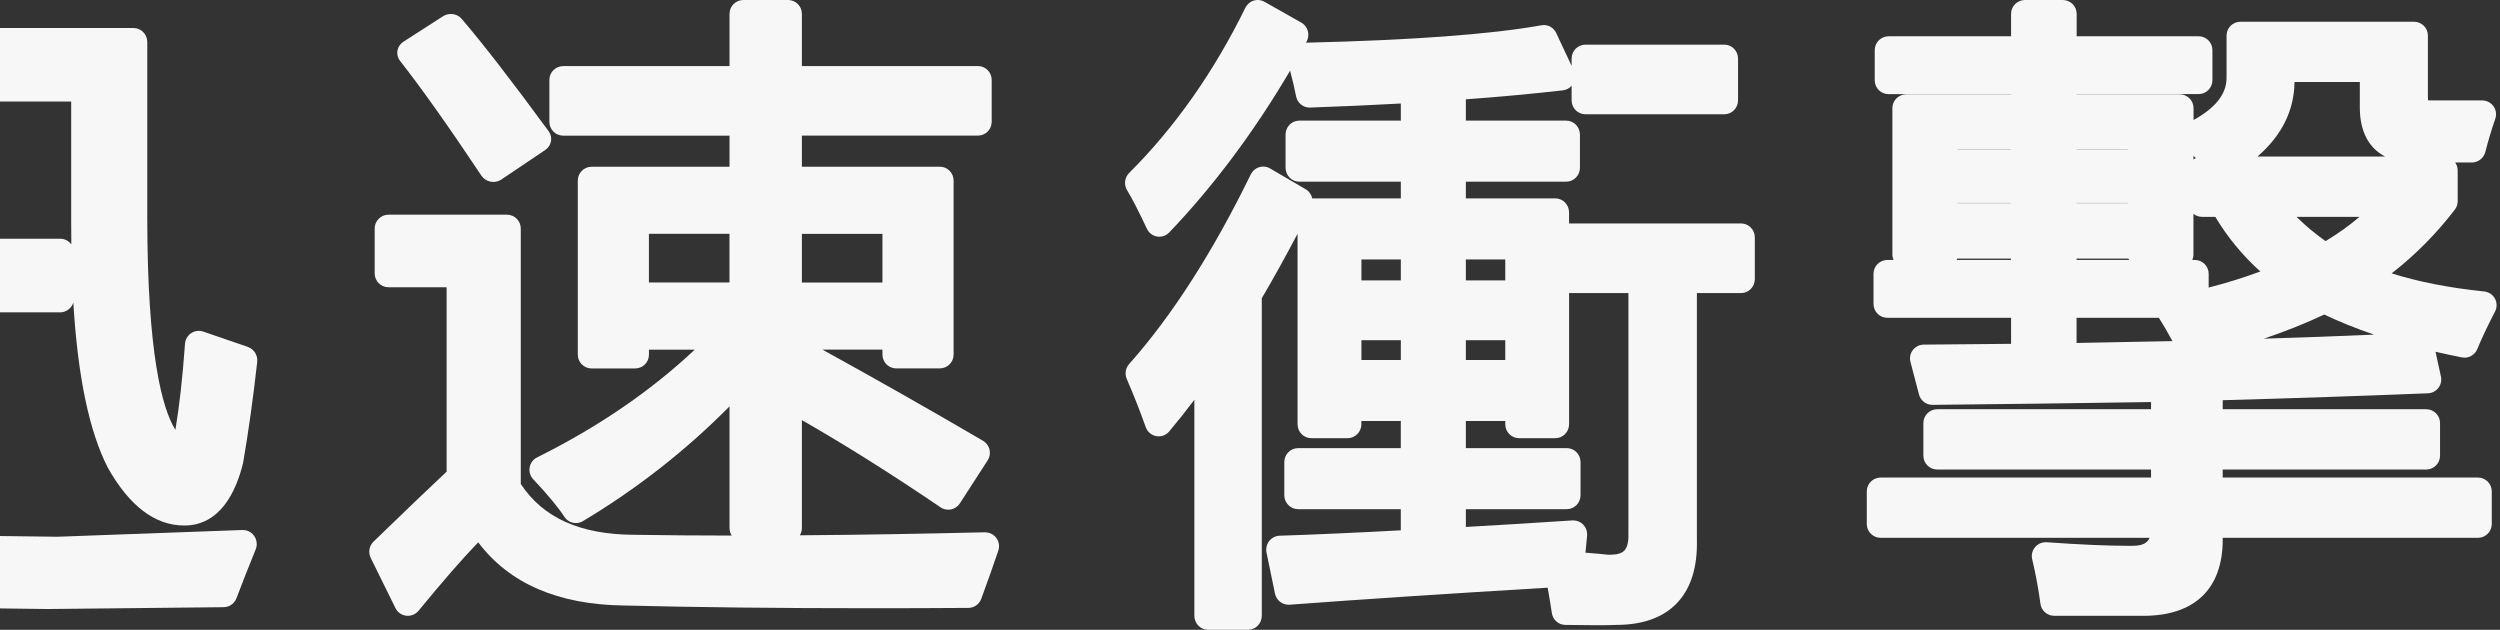
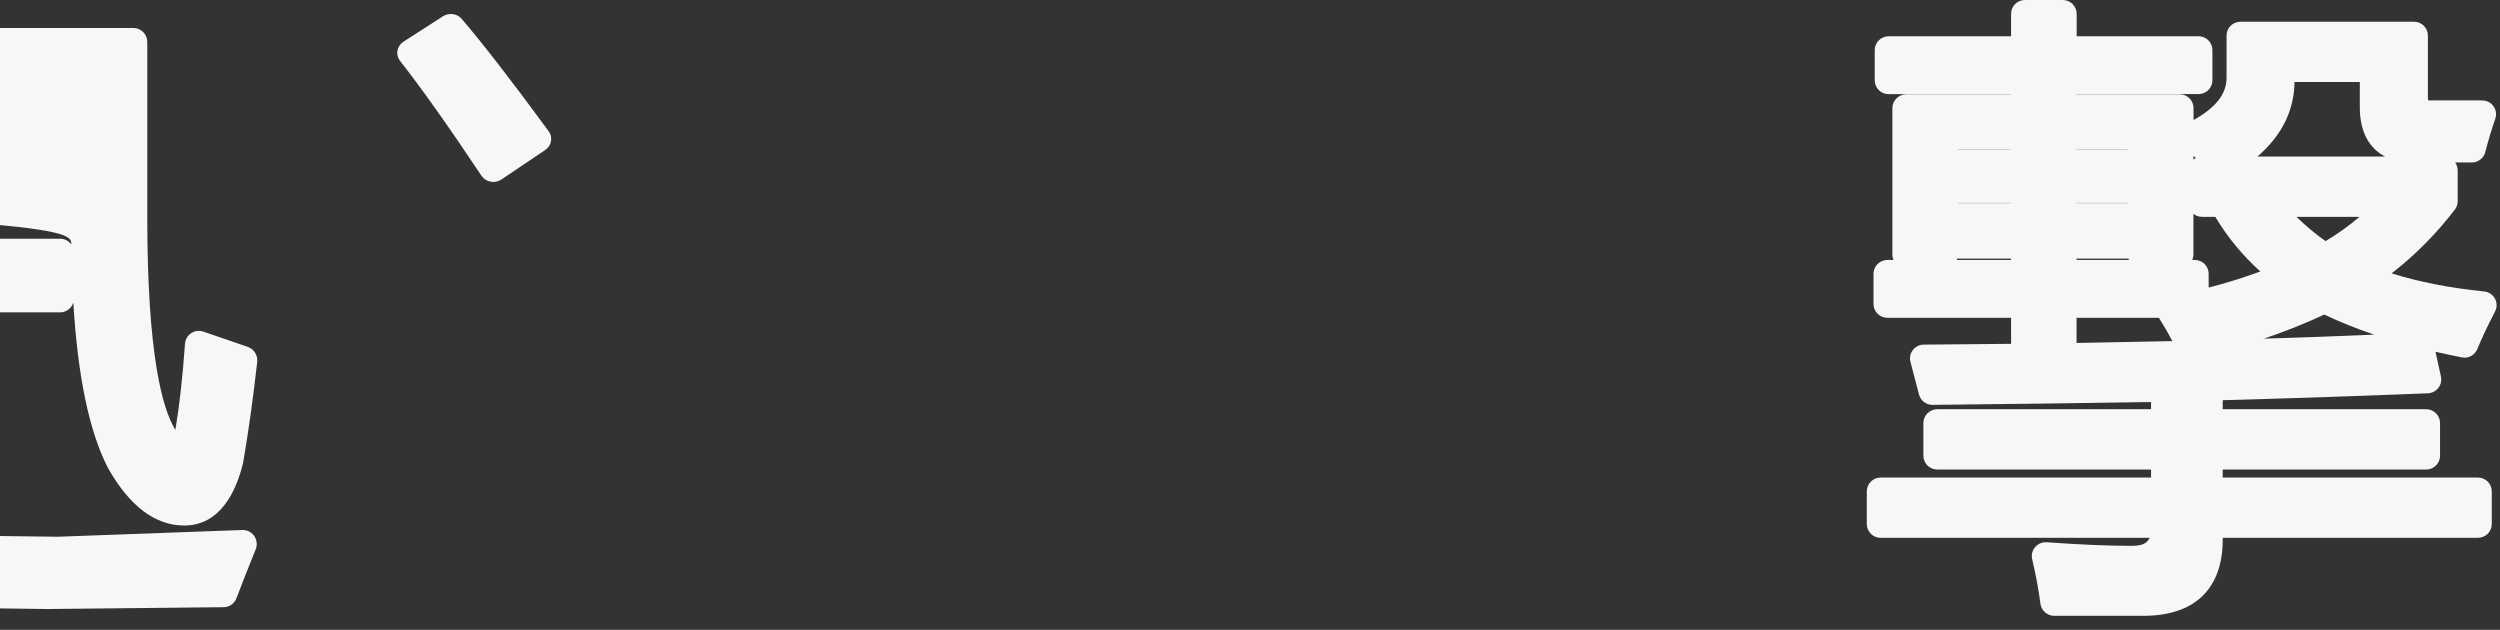
<svg xmlns="http://www.w3.org/2000/svg" width="651" height="164" viewBox="0 0 651 164" fill="none">
  <rect x="0" y="0" width="651" height="164" fill="#333333" stroke="none" />
-   <path d="M64.563 90.343C62.042 89.49 58.163 88.162 52.928 86.346C52.556 86.211 52.16 86.15 51.764 86.15C51.067 86.15 50.371 86.358 49.77 86.76C48.846 87.382 48.245 88.418 48.173 89.539C47.549 98.23 46.721 105.701 45.7 111.735C45.7 111.796 45.676 111.869 45.664 111.93C45.64 111.893 45.616 111.844 45.592 111.808C45.58 111.783 45.556 111.759 45.544 111.723C42.266 106.286 38.351 92.294 38.351 56.52V10.946C38.351 8.922 36.742 7.289 34.749 7.289H-49.254C-51.248 7.289 -52.857 8.922 -52.857 10.946V22.781C-52.857 24.804 -51.248 26.438 -49.254 26.438H-27.641V62.163H-51.776C-53.769 62.163 -55.378 63.796 -55.378 65.82V77.655C-55.378 79.678 -53.769 81.311 -51.776 81.311H-27.641V136.685C-27.641 137.587 -27.317 138.416 -26.777 139.062C-40.849 137.977 -51.092 133.187 -57.948 124.484V58.628C-57.948 56.605 -59.557 54.972 -61.55 54.972H-91.965C-93.958 54.972 -95.567 56.605 -95.567 58.628V70.147C-95.567 72.17 -93.958 73.803 -91.965 73.803H-77.291V123.594C-83.019 128.665 -89.239 134.308 -95.819 140.391C-97.02 141.5 -97.344 143.279 -96.611 144.742L-89.839 158.345C-89.287 159.454 -88.218 160.197 -87.005 160.331C-86.873 160.344 -86.753 160.356 -86.621 160.356C-85.541 160.356 -84.52 159.868 -83.823 159.003C-78.216 152.006 -72.825 146.022 -67.734 141.146C-58.632 152.25 -44.295 157.955 -25.023 158.113L12.307 158.588C12.307 158.588 12.343 158.588 12.355 158.588C12.367 158.588 12.379 158.588 12.391 158.588L58.248 158.113C59.724 158.101 61.045 157.174 61.574 155.773C63.135 151.665 64.803 147.436 66.521 143.206C66.737 142.743 66.857 142.219 66.857 141.67C66.857 139.647 65.248 138.014 63.255 138.014H63.243C63.243 138.014 63.147 138.014 63.099 138.014L14.985 139.769L-9.078 139.464C-8.321 138.794 -7.841 137.807 -7.841 136.71V81.336H15.657C17.266 81.336 18.635 80.263 19.091 78.788C20.268 98.132 23.222 112.283 28.061 121.754C28.085 121.803 28.109 121.839 28.133 121.888C33.74 131.81 40.405 136.844 47.969 136.844C57.323 136.844 61.465 128.031 63.279 120.633C63.303 120.547 63.315 120.462 63.327 120.377C64.695 112.454 65.932 103.666 66.977 94.244C67.169 92.525 66.148 90.904 64.539 90.356L64.563 90.343ZM15.669 62.163H-7.829V26.438H18.539V57.982C18.539 59.908 18.551 61.797 18.575 63.65C17.915 62.748 16.87 62.163 15.681 62.163H15.669Z" fill="#F7F7F7" />
+   <path d="M64.563 90.343C62.042 89.49 58.163 88.162 52.928 86.346C52.556 86.211 52.16 86.15 51.764 86.15C51.067 86.15 50.371 86.358 49.77 86.76C48.846 87.382 48.245 88.418 48.173 89.539C47.549 98.23 46.721 105.701 45.7 111.735C45.7 111.796 45.676 111.869 45.664 111.93C45.64 111.893 45.616 111.844 45.592 111.808C45.58 111.783 45.556 111.759 45.544 111.723C42.266 106.286 38.351 92.294 38.351 56.52V10.946C38.351 8.922 36.742 7.289 34.749 7.289H-49.254C-51.248 7.289 -52.857 8.922 -52.857 10.946V22.781C-52.857 24.804 -51.248 26.438 -49.254 26.438H-27.641V62.163H-51.776C-53.769 62.163 -55.378 63.796 -55.378 65.82V77.655C-55.378 79.678 -53.769 81.311 -51.776 81.311H-27.641V136.685C-27.641 137.587 -27.317 138.416 -26.777 139.062C-40.849 137.977 -51.092 133.187 -57.948 124.484V58.628C-57.948 56.605 -59.557 54.972 -61.55 54.972H-91.965C-93.958 54.972 -95.567 56.605 -95.567 58.628V70.147C-95.567 72.17 -93.958 73.803 -91.965 73.803H-77.291V123.594C-83.019 128.665 -89.239 134.308 -95.819 140.391C-97.02 141.5 -97.344 143.279 -96.611 144.742L-89.839 158.345C-89.287 159.454 -88.218 160.197 -87.005 160.331C-86.873 160.344 -86.753 160.356 -86.621 160.356C-85.541 160.356 -84.52 159.868 -83.823 159.003C-78.216 152.006 -72.825 146.022 -67.734 141.146C-58.632 152.25 -44.295 157.955 -25.023 158.113L12.307 158.588C12.307 158.588 12.343 158.588 12.355 158.588C12.367 158.588 12.379 158.588 12.391 158.588L58.248 158.113C59.724 158.101 61.045 157.174 61.574 155.773C63.135 151.665 64.803 147.436 66.521 143.206C66.737 142.743 66.857 142.219 66.857 141.67C66.857 139.647 65.248 138.014 63.255 138.014H63.243C63.243 138.014 63.147 138.014 63.099 138.014L14.985 139.769L-9.078 139.464C-8.321 138.794 -7.841 137.807 -7.841 136.71V81.336H15.657C17.266 81.336 18.635 80.263 19.091 78.788C20.268 98.132 23.222 112.283 28.061 121.754C28.085 121.803 28.109 121.839 28.133 121.888C33.74 131.81 40.405 136.844 47.969 136.844C57.323 136.844 61.465 128.031 63.279 120.633C63.303 120.547 63.315 120.462 63.327 120.377C64.695 112.454 65.932 103.666 66.977 94.244C67.169 92.525 66.148 90.904 64.539 90.356L64.563 90.343ZM15.669 62.163H-7.829V26.438V57.982C18.539 59.908 18.551 61.797 18.575 63.65C17.915 62.748 16.87 62.163 15.681 62.163H15.669Z" fill="#F7F7F7" />
  <path d="M125.366 45.751C125.904 46.559 126.76 47.12 127.751 47.308C127.983 47.355 128.228 47.378 128.46 47.378C129.206 47.378 129.952 47.156 130.576 46.734L141.976 39.055C143.627 37.943 144.031 35.754 142.869 34.174C133.34 21.168 125.72 11.324 120.228 4.92C119.507 4.078 118.455 3.645 117.391 3.645C116.681 3.645 115.972 3.844 115.348 4.242L105.074 10.844C104.242 11.382 103.667 12.225 103.496 13.173C103.325 14.121 103.582 15.105 104.181 15.866C109.661 22.831 116.791 32.886 125.366 45.751Z" fill="#F7F7F7" />
-   <path d="M256.533 138.609C256.533 138.609 256.509 138.609 256.497 138.609C256.473 138.609 256.461 138.609 256.437 138.609C239.406 139.018 223.274 139.283 208.27 139.391C208.617 138.838 208.809 138.188 208.809 137.479V109.393C220.239 115.937 232.353 123.562 244.911 132.102C245.511 132.511 246.218 132.728 246.926 132.728C247.166 132.728 247.406 132.703 247.646 132.655C248.593 132.463 249.421 131.898 249.948 131.08L257.193 119.87C257.732 119.04 257.9 118.029 257.673 117.067C257.445 116.105 256.833 115.287 255.981 114.782C242.608 106.952 228.551 98.977 214.159 91.039H229.787V92.326C229.787 94.323 231.394 95.934 233.385 95.934H244.719C246.71 95.934 248.317 94.323 248.317 92.326V47.017C248.317 45.02 246.71 43.409 244.719 43.409H208.809V35.314H254.638C256.629 35.314 258.236 33.702 258.236 31.706V20.808C258.236 18.812 256.629 17.2 254.638 17.2H208.809V3.608C208.809 1.612 207.202 0 205.211 0H193.565C191.574 0 189.967 1.612 189.967 3.608V17.212H146.657C144.666 17.212 143.058 18.824 143.058 20.82V31.718C143.058 33.714 144.666 35.326 146.657 35.326H189.967V43.421H154.057C152.066 43.421 150.459 45.032 150.459 47.029V92.338C150.459 94.335 152.066 95.946 154.057 95.946H165.391C167.382 95.946 168.989 94.335 168.989 92.338V91.051H180.911C169.385 101.876 155.616 111.282 139.868 119.1C138.849 119.605 138.117 120.579 137.925 121.698C137.721 122.829 138.069 123.983 138.861 124.813C142.579 128.746 145.301 132.03 146.957 134.568C147.64 135.626 148.792 136.204 149.967 136.204C150.591 136.204 151.226 136.035 151.802 135.698C165.775 127.339 178.585 117.32 189.967 105.821V137.491C189.967 138.212 190.183 138.898 190.542 139.463C181.619 139.463 173.031 139.379 164.971 139.259C151.034 139.162 141.427 134.832 135.61 126.028V59.514C135.61 57.517 134.003 55.906 132.012 55.906H101.164C99.173 55.906 97.566 57.517 97.566 59.514V71.193C97.566 73.19 99.173 74.801 101.164 74.801H116.3V122.817C112.054 126.786 105.661 132.908 97.254 141.051C96.126 142.145 95.838 143.841 96.522 145.249L102.975 158.347C103.515 159.441 104.57 160.199 105.793 160.331C105.925 160.344 106.069 160.356 106.201 160.356C107.269 160.356 108.288 159.874 108.984 159.045C115.353 151.275 120.57 145.309 124.528 141.219C132.588 151.936 145.337 157.469 162.525 157.673C181.151 158.142 202.86 158.383 227.004 158.383C235.04 158.383 243.508 158.359 252.155 158.299C253.655 158.299 254.986 157.349 255.514 155.941C257.289 151.13 258.764 146.944 259.915 143.517C260.071 143.12 260.155 142.675 260.155 142.23C260.155 140.233 258.548 138.621 256.557 138.621L256.533 138.609ZM208.809 60.897H229.787V73.575H208.809V60.897ZM189.955 73.562H168.977V60.885H189.955V73.562Z" fill="#F7F7F7" />
-   <path d="M453.4 58.193H408.604C408.604 58.193 408.592 58.193 408.58 58.193V55.302C408.58 53.286 406.975 51.658 404.987 51.658H381.709V47.31H407.825C409.813 47.31 411.418 45.682 411.418 43.666V35.054C411.418 33.038 409.813 31.41 407.825 31.41H381.709V25.86C390.223 25.252 398.701 24.463 406.963 23.527C407.861 23.43 408.676 22.993 409.25 22.313V26.115C409.25 28.131 410.855 29.759 412.843 29.759H448.994C450.981 29.759 452.586 28.131 452.586 26.115V15.268C452.586 13.252 450.981 11.624 448.994 11.624H412.843C410.855 11.624 409.25 13.252 409.25 15.268V17.151L405.239 8.6C404.64 7.312 403.359 6.523 401.994 6.523C401.79 6.523 401.575 6.547 401.371 6.583C388.235 8.94 367.615 10.47 340.074 11.114C340.134 11.017 340.182 10.92 340.242 10.822C341.2 9.061 340.577 6.851 338.853 5.879L329.261 0.462C328.722 0.158 328.124 0 327.513 0C327.154 0 326.794 0.049 326.447 0.158C325.513 0.449 324.735 1.13 324.292 2.016C316.125 18.681 305.947 33.16 294.032 45.039C292.823 46.241 292.607 48.136 293.517 49.581C294.691 51.476 296.427 54.829 298.654 59.566C299.157 60.647 300.151 61.4 301.313 61.594C301.504 61.631 301.696 61.643 301.888 61.643C302.845 61.643 303.779 61.254 304.462 60.537C316.017 48.452 326.579 34.301 335.943 18.402C336.542 20.625 337.056 22.872 337.5 25.082C337.835 26.795 339.32 28.009 341.02 28.009C341.056 28.009 341.104 28.009 341.14 28.009C349.139 27.73 357.078 27.378 364.777 26.953V31.41H338.35C336.362 31.41 334.757 33.038 334.757 35.054V43.666C334.757 45.682 336.362 47.31 338.35 47.31H364.777V51.658H341.703C341.499 50.687 340.9 49.812 339.99 49.278L330.722 43.861C330.171 43.532 329.548 43.375 328.926 43.375C328.579 43.375 328.219 43.423 327.884 43.532C326.938 43.824 326.148 44.504 325.705 45.403C315.838 65.627 305.181 82.243 294.032 94.79C293.086 95.859 292.847 97.377 293.41 98.689C295.254 102.94 296.906 107.155 298.343 111.212C298.774 112.439 299.816 113.325 301.073 113.568C301.289 113.605 301.504 113.629 301.72 113.629C302.762 113.629 303.768 113.168 304.45 112.354C306.629 109.767 308.821 107.009 311.012 104.106V160.356C311.012 162.372 312.617 164 314.604 164H324.974C326.962 164 328.567 162.372 328.567 160.356V77.664C331.656 72.404 334.781 66.781 337.883 60.865V110.459C337.883 112.475 339.487 114.103 341.475 114.103H350.911C352.899 114.103 354.503 112.475 354.503 110.459V109.633H364.765V116.69H338.026C336.039 116.69 334.434 118.318 334.434 120.334V128.946C334.434 130.962 336.039 132.59 338.026 132.59H364.765V138.092C352.923 138.736 342.313 139.209 333.201 139.501C332.135 139.537 331.141 140.047 330.494 140.886C329.848 141.724 329.584 142.829 329.8 143.886L332.003 154.562C332.351 156.263 333.835 157.465 335.512 157.465C335.596 157.465 335.691 157.465 335.775 157.465C354.922 156.044 377.53 154.562 403.012 153.032C403.359 154.915 403.718 157.125 404.101 159.639C404.365 161.389 405.838 162.7 407.586 162.725C410.735 162.773 413.453 162.81 415.657 162.81C417.86 162.81 419.62 162.785 420.913 162.725C427.775 162.713 433.068 160.818 436.648 157.077C440.288 153.287 442.048 147.724 441.869 140.533V76.316H453.364C455.352 76.316 456.957 74.688 456.957 72.672V61.825C456.957 59.809 455.352 58.181 453.364 58.181L453.4 58.193ZM364.777 93.746H354.515V88.596H364.777V93.746ZM364.777 73.024H354.515V67.558H364.777V73.024ZM381.709 67.558H391.971V73.024H381.709V67.558ZM381.709 88.596H391.971V93.746H381.709V88.596ZM422.985 143.363C422.291 144.092 421.033 144.457 419.225 144.457C419.033 144.457 418.842 144.457 418.638 144.444C417.333 144.286 415.417 144.116 412.855 143.922C413.058 141.857 413.19 140.436 413.262 139.683C413.286 139.513 413.298 139.343 413.298 139.161C413.298 137.144 411.693 135.517 409.705 135.517C409.705 135.517 409.681 135.517 409.669 135.517C409.598 135.517 409.526 135.517 409.442 135.517C399.731 136.161 390.427 136.731 381.709 137.217V132.59H407.981C409.969 132.59 411.573 130.962 411.573 128.946V120.334C411.573 118.318 409.969 116.69 407.981 116.69H381.709V109.633H391.971V110.459C391.971 112.475 393.576 114.103 395.564 114.103H404.999C406.987 114.103 408.592 112.475 408.592 110.459V76.316C408.592 76.316 408.604 76.316 408.616 76.316H424.039V138.833C424.039 138.833 424.039 138.918 424.039 138.954C424.087 140.412 423.943 142.367 422.985 143.363Z" fill="#F7F7F7" />
  <path d="M641.73 93.143C643.179 93.143 644.52 92.279 645.087 90.9C646.199 88.178 647.756 84.891 649.713 81.113C650.257 80.058 650.244 78.799 649.677 77.755C649.109 76.712 648.058 76.016 646.863 75.896C637.841 74.972 629.773 73.389 622.78 71.183C628.916 66.421 634.435 60.856 639.242 54.583C639.725 53.96 639.979 53.192 639.979 52.4V44.377C639.979 43.609 639.737 42.889 639.326 42.314H643.65C645.305 42.314 646.742 41.198 647.165 39.615C647.962 36.545 648.819 33.666 649.725 31.064C649.882 30.656 649.979 30.212 649.979 29.744C649.979 27.753 648.36 26.146 646.356 26.146H632.72C632.515 26.146 632.37 26.134 632.273 26.122C632.249 25.99 632.225 25.798 632.225 25.499V9.259C632.225 7.268 630.607 5.661 628.602 5.661H583.42C581.415 5.661 579.797 7.268 579.797 9.259V20.281C579.797 24.443 576.983 28.053 571.198 31.256V28.149C571.198 26.158 569.579 24.551 567.574 24.551H540.762V24.503H572.49C574.495 24.503 576.113 22.896 576.113 20.905V13.037C576.113 11.046 574.495 9.439 572.49 9.439H540.762V3.598C540.762 1.607 539.144 0 537.139 0H527.308C525.303 0 523.685 1.607 523.685 3.598V9.451H491.8C489.795 9.451 488.177 11.058 488.177 13.049V20.917C488.177 22.908 489.795 24.515 491.8 24.515H523.685V24.563H496.402C494.397 24.563 492.779 26.17 492.779 28.161V66.253C492.779 66.769 492.887 67.249 493.08 67.692H491.486C489.481 67.692 487.863 69.299 487.863 71.29V79.158C487.863 81.149 489.481 82.756 491.486 82.756H523.685V89.533C516.281 89.617 508.709 89.677 500.967 89.737C499.844 89.737 498.793 90.264 498.105 91.152C497.416 92.04 497.199 93.191 497.489 94.258C498.346 97.473 499.071 100.231 499.699 102.702C500.098 104.309 501.559 105.424 503.214 105.424C503.226 105.424 503.238 105.424 503.25 105.424C522.308 105.233 541.427 104.981 560.135 104.693V106.564H504.47C502.465 106.564 500.846 108.171 500.846 110.162V118.666C500.846 120.656 502.465 122.264 504.47 122.264H560.135V124.351H489.735C487.73 124.351 486.112 125.958 486.112 127.949V136.452C486.112 138.443 487.73 140.05 489.735 140.05H559.748C558.939 141.945 556.982 142.137 554.724 142.137C549.011 142.137 541.692 141.825 532.948 141.202C532.864 141.202 532.779 141.202 532.695 141.202C531.632 141.202 530.629 141.657 529.941 142.473C529.192 143.349 528.914 144.524 529.18 145.627C530.098 149.477 530.823 153.375 531.33 157.225C531.571 159.012 533.105 160.356 534.917 160.356H558.214C571.487 160.356 578.794 153.315 578.794 140.542V140.05H645.232C647.237 140.05 648.856 138.443 648.856 136.452V127.949C648.856 125.958 647.237 124.351 645.232 124.351H578.794V122.264H631.766C633.771 122.264 635.389 120.656 635.389 118.666V110.162C635.389 108.171 633.771 106.564 631.766 106.564H578.794V104.213C596.91 103.709 614.87 103.11 632.225 102.414C633.3 102.366 634.29 101.862 634.942 101.023C635.594 100.183 635.848 99.092 635.619 98.06L634.206 91.596C636.428 92.112 638.71 92.603 641.041 93.059C641.283 93.107 641.512 93.131 641.754 93.131L641.73 93.143ZM523.661 67.692H509.518C509.566 67.572 509.615 67.453 509.651 67.332H523.649V67.692H523.661ZM523.661 52.892H509.82V52.844H523.661V52.892ZM523.661 39.039H509.82V38.992H523.661V39.039ZM540.738 38.992H554.096V39.039H540.738V38.992ZM540.738 52.844H554.096V52.892H540.738V52.844ZM540.738 67.332H554.265C554.301 67.453 554.349 67.572 554.398 67.692H540.738V67.332ZM540.738 89.305V82.756H562.176C563.371 84.651 564.555 86.678 565.702 88.825C557.622 89.005 549.301 89.161 540.738 89.305ZM571.173 40.599C571.391 40.779 571.596 40.97 571.801 41.15C571.572 41.258 571.367 41.39 571.173 41.546V40.599ZM575.135 74.877V71.29C575.135 69.299 573.516 67.692 571.511 67.692H570.871C571.065 67.249 571.173 66.769 571.173 66.253V55.699C571.789 56.178 572.574 56.466 573.42 56.466H576.862C580.038 61.767 583.963 66.529 588.589 70.691C584.289 72.286 579.797 73.689 575.147 74.877H575.135ZM589.507 88.19C595.268 86.235 600.534 84.124 605.244 81.905C609.157 83.788 613.481 85.527 618.215 87.134C609.109 87.53 599.531 87.89 589.495 88.19H589.507ZM598.009 56.466H614.411C611.717 58.769 608.758 60.88 605.582 62.787C602.949 60.94 600.413 58.829 598.009 56.466ZM587.84 40.767C594.169 35.297 597.406 28.797 597.49 21.361H614.495V27.993C614.495 34.194 616.838 38.596 621.102 40.767H587.84Z" fill="#F7F7F7" />
</svg>